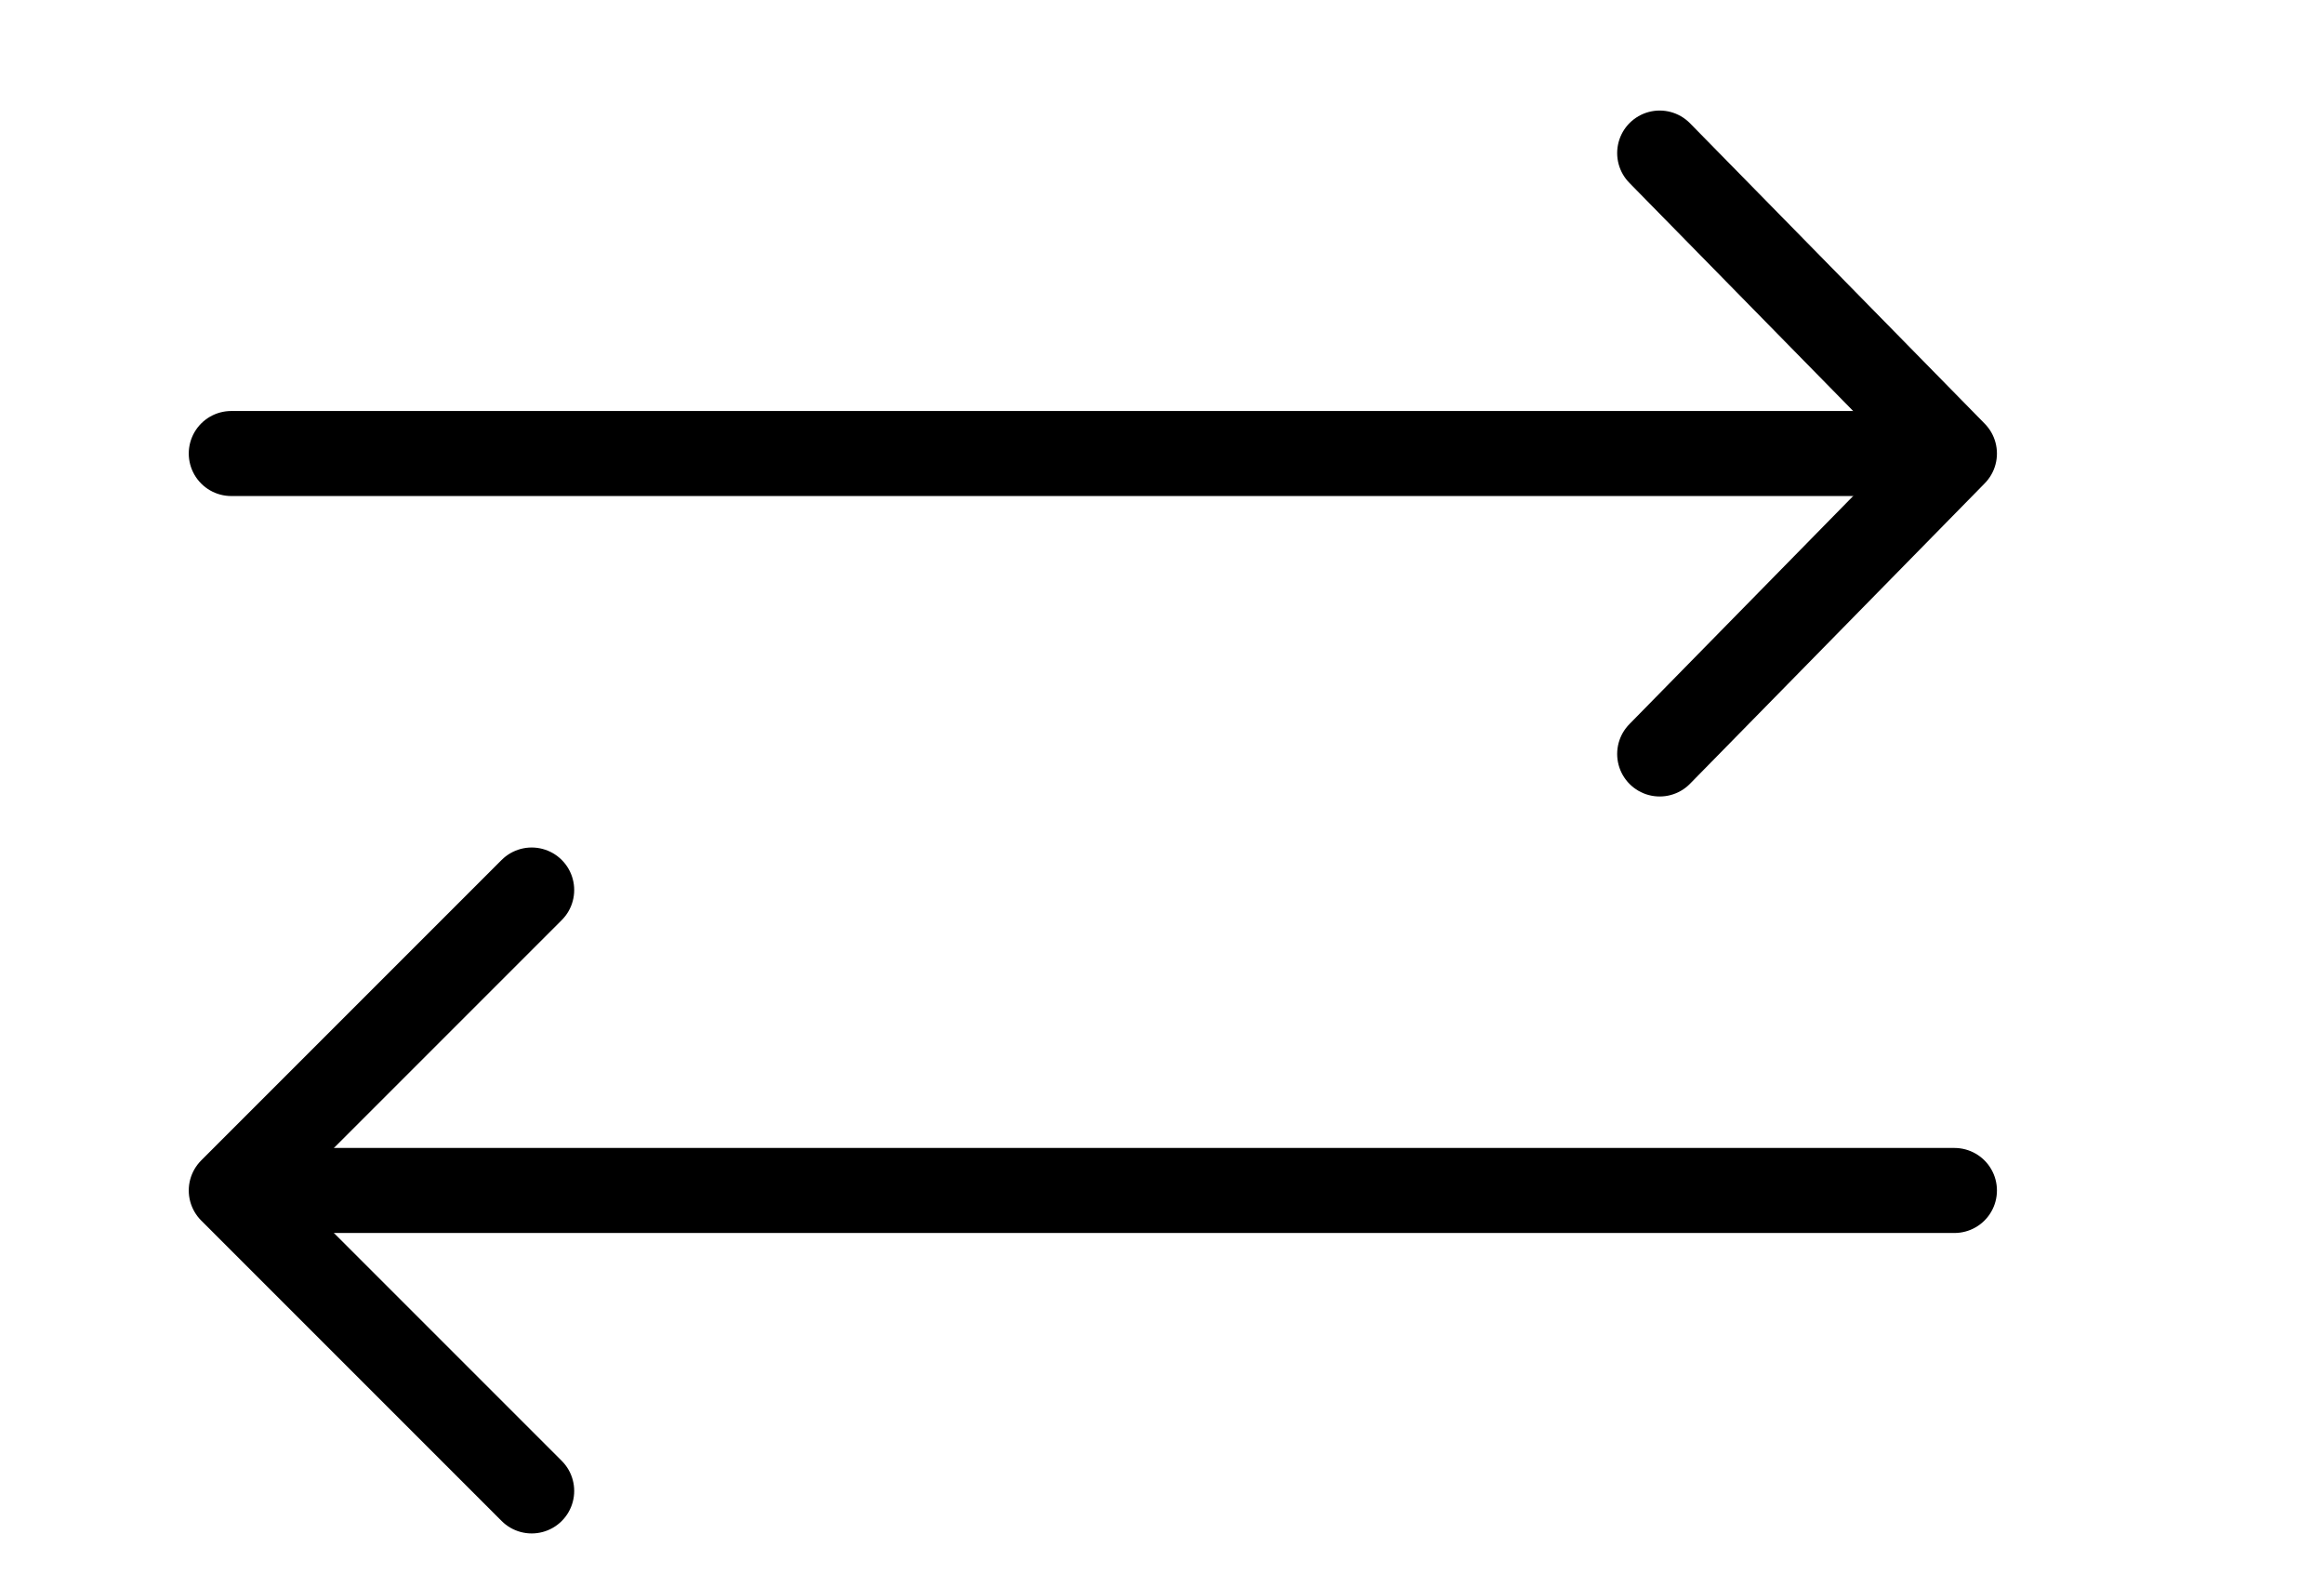
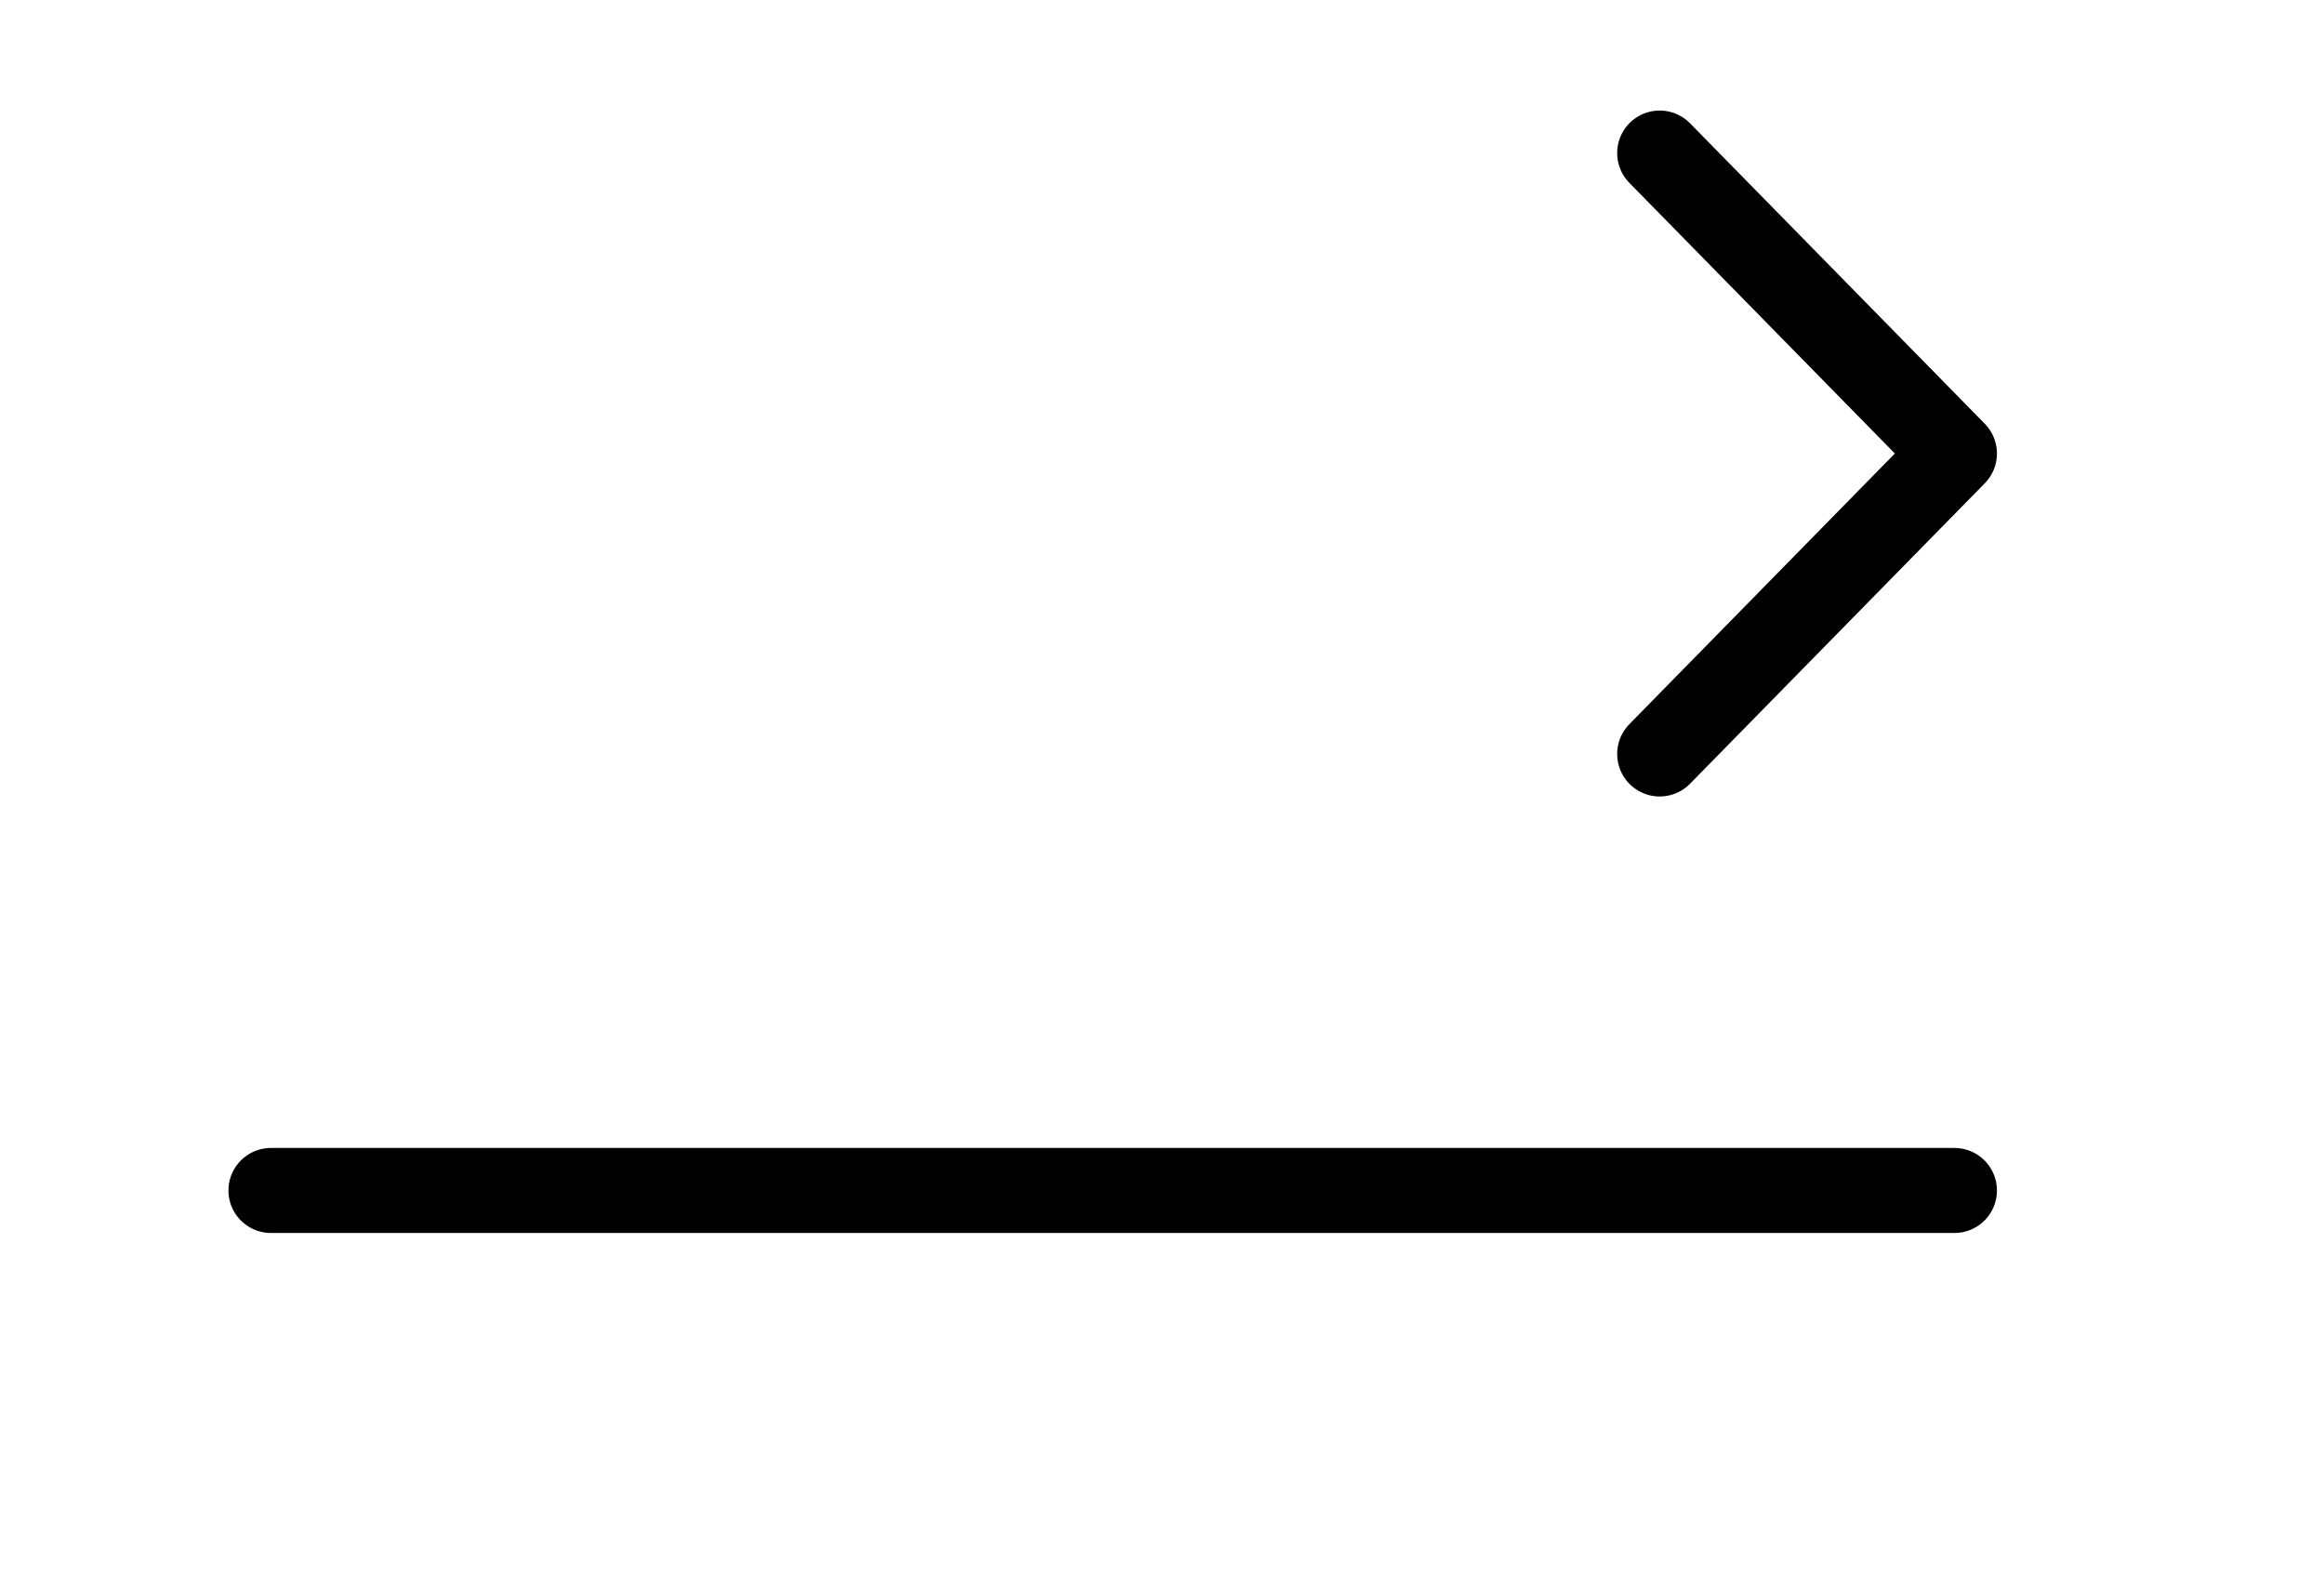
<svg xmlns="http://www.w3.org/2000/svg" width="41" height="28" viewBox="0 0 41 28" fill="none">
-   <path d="M33.88 8H4.08" stroke="black" stroke-width="1.5" stroke-miterlimit="10" stroke-linecap="round" stroke-linejoin="round" />
  <path d="M29.28 13.3L34.48 8L29.28 2.7" stroke="black" stroke-width="1.5" stroke-miterlimit="10" stroke-linecap="round" stroke-linejoin="round" />
  <path d="M4.78 21H34.48" stroke="black" stroke-width="1.5" stroke-miterlimit="10" stroke-linecap="round" stroke-linejoin="round" />
-   <path d="M9.38 15.7L4.08 21L9.38 26.3" stroke="black" stroke-width="1.5" stroke-miterlimit="10" stroke-linecap="round" stroke-linejoin="round" />
</svg>